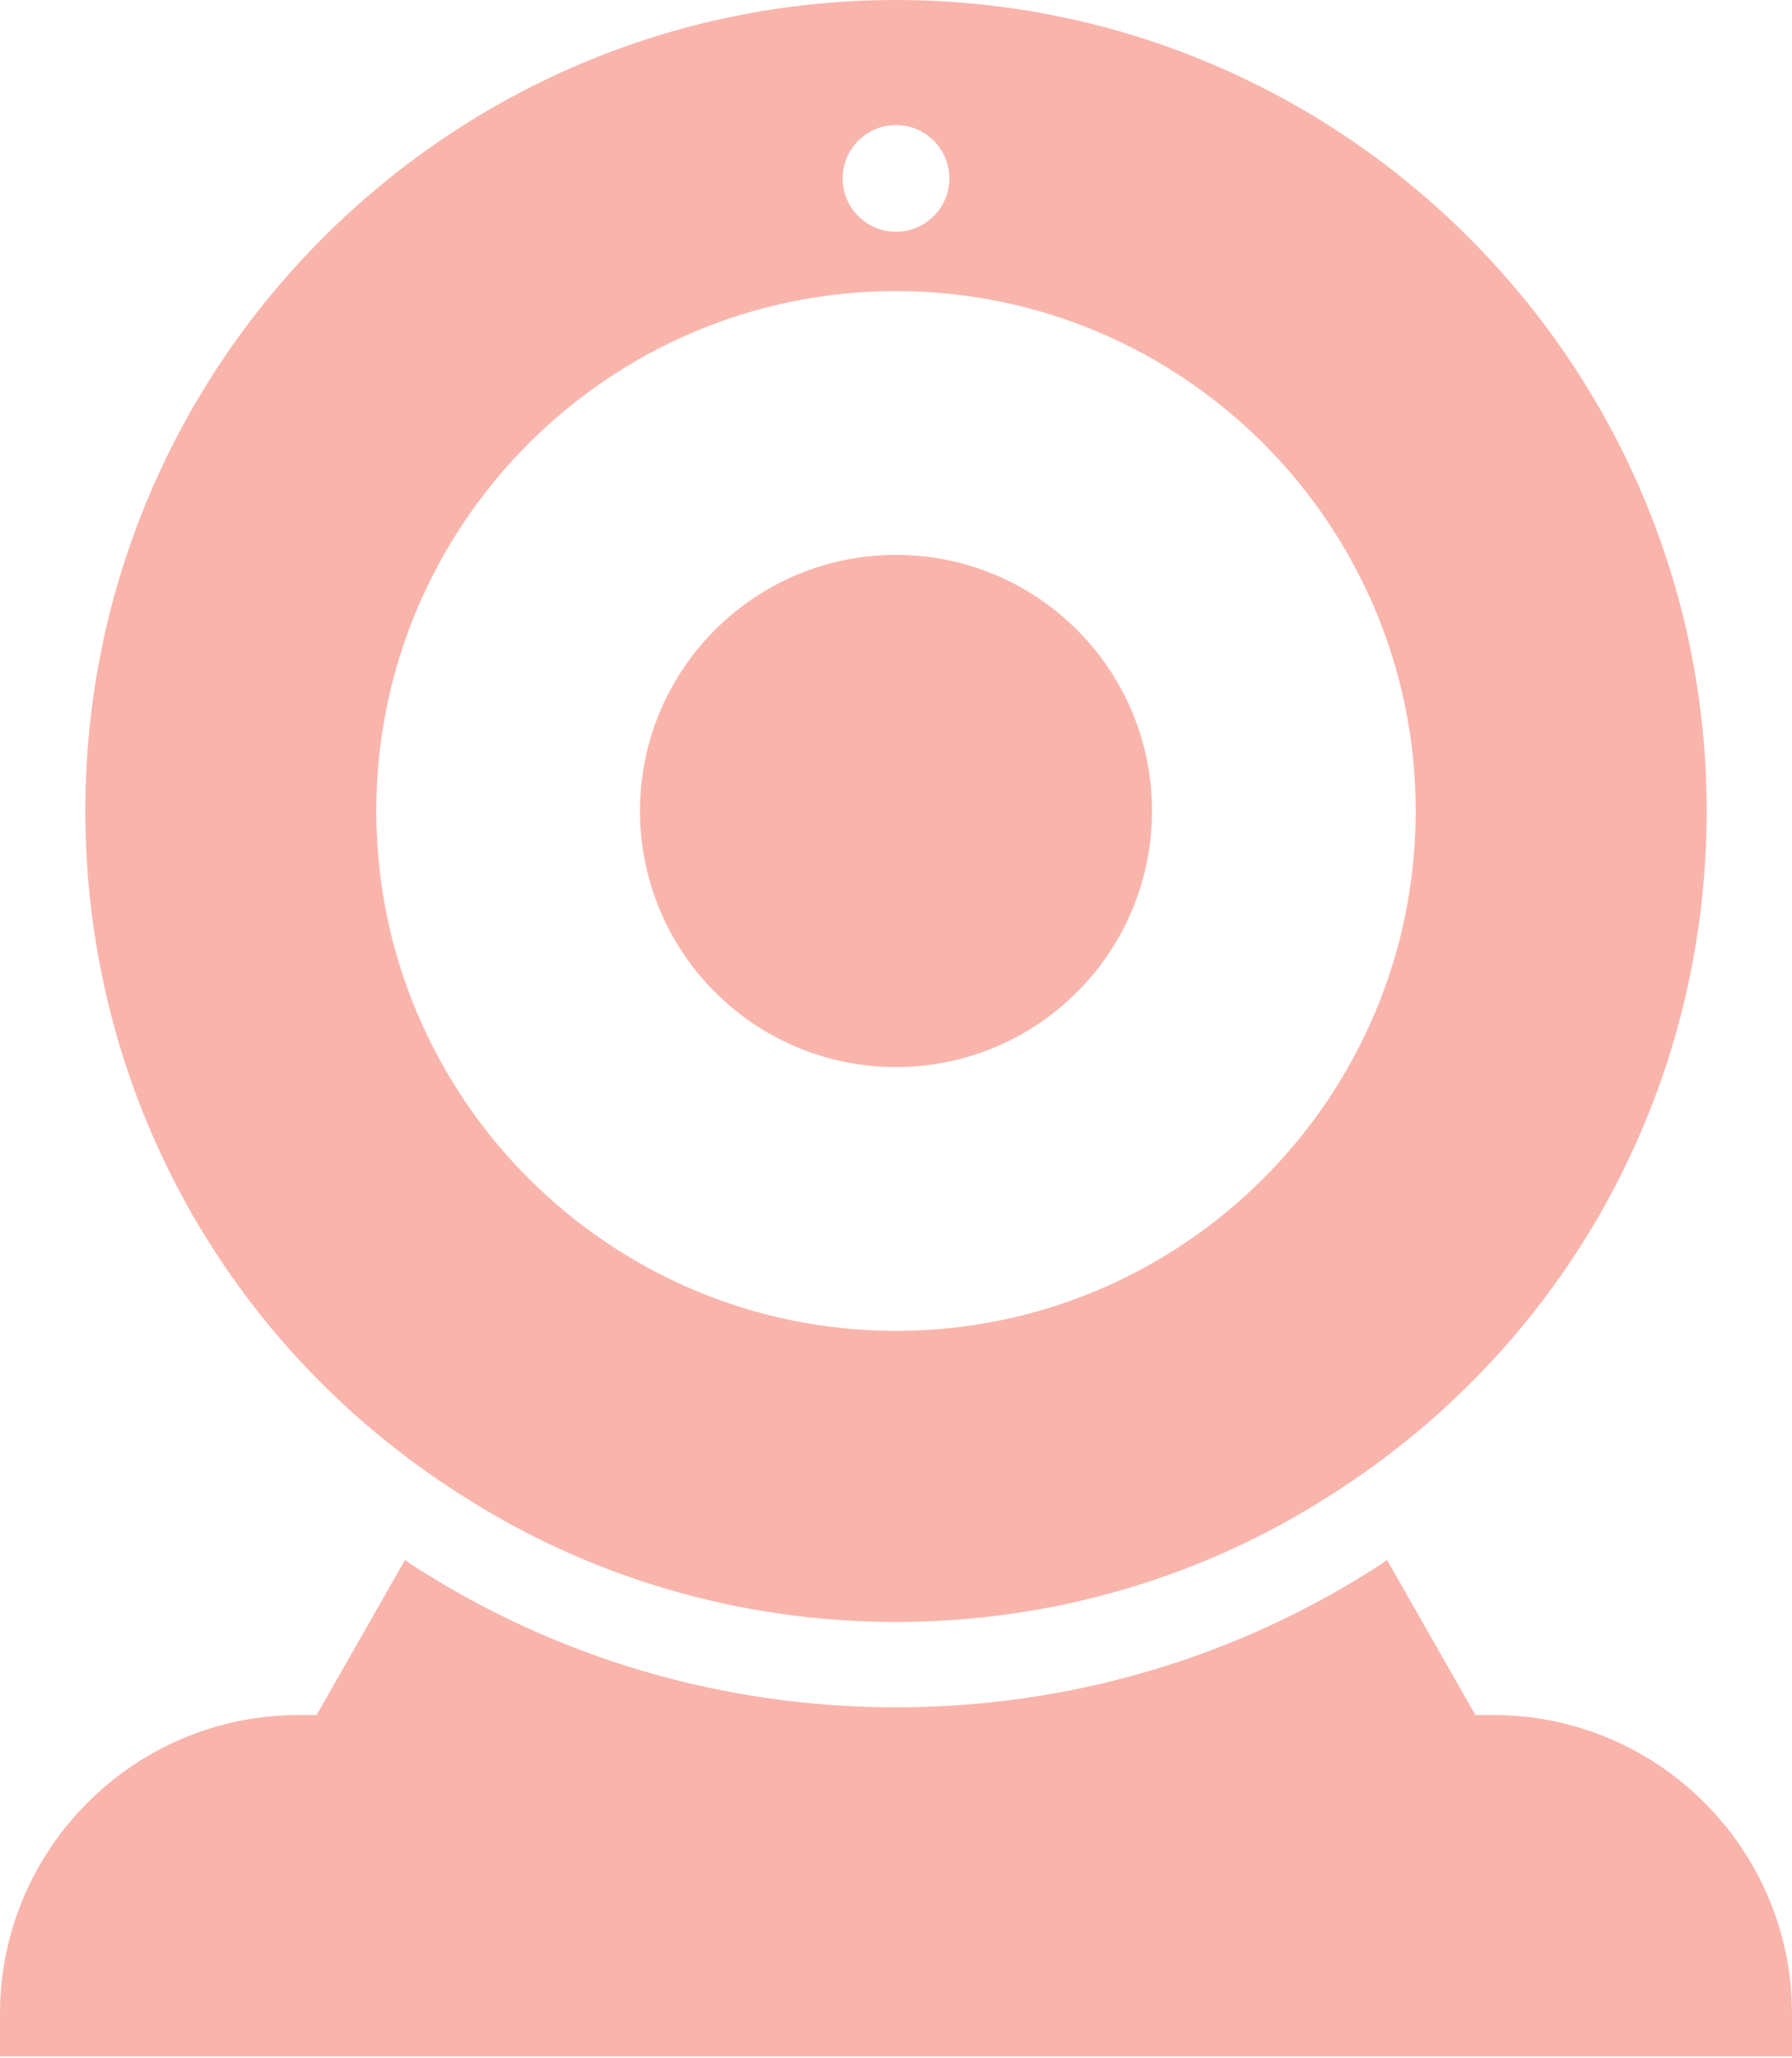
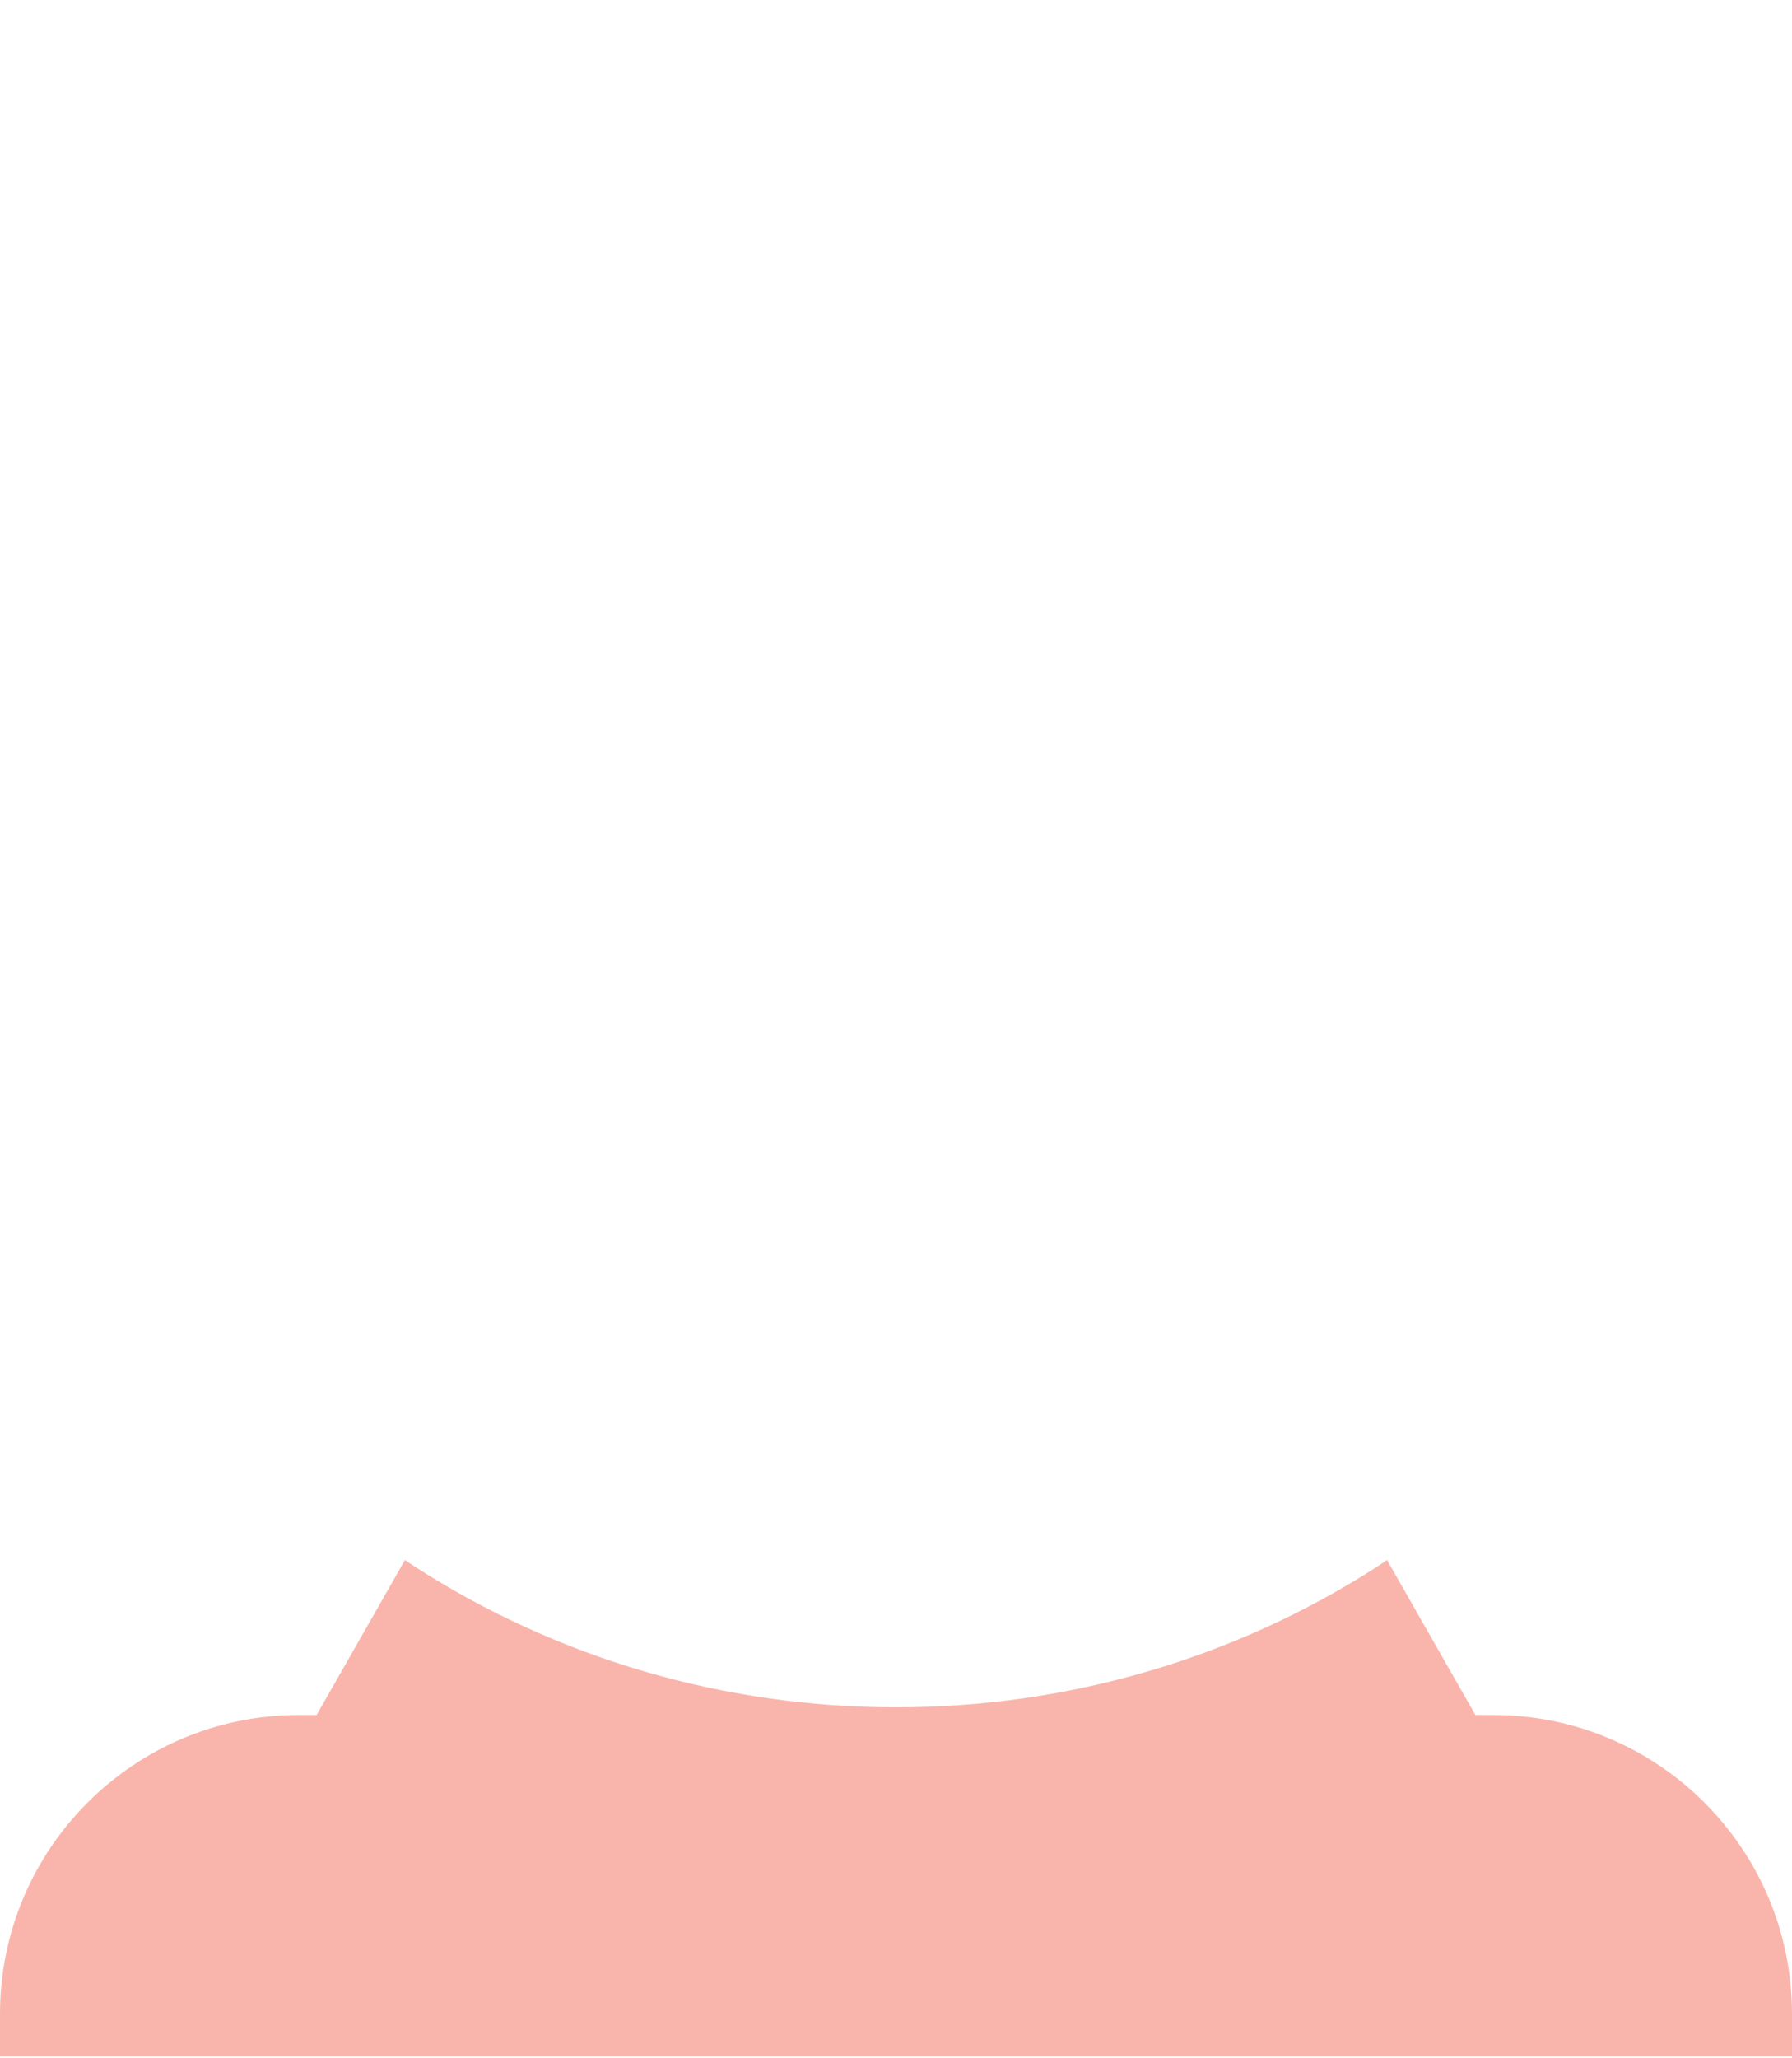
<svg xmlns="http://www.w3.org/2000/svg" width="189" height="217" viewBox="0 0 189 217" fill="none">
  <path d="M157.5 180.811H155.608L146.287 164.465C145.928 164.7 145.589 164.956 145.226 165.187C130.181 174.868 112.625 180.001 94.5 180.001C76.375 180.001 58.819 174.868 43.728 165.156C43.381 164.936 43.057 164.691 42.713 164.466L33.393 180.811H31.5C14.13 180.811 0 194.94 0 212.311V216.811H189V212.311C189 194.94 174.87 180.811 157.5 180.811Z" fill="#F9B5AC" />
-   <path d="M94.5 112.5C109.412 112.5 121.5 100.412 121.5 85.5C121.5 70.588 109.412 58.5 94.5 58.5C79.588 58.5 67.5 70.588 67.5 85.5C67.5 100.412 79.588 112.5 94.5 112.5Z" fill="#F9B5AC" />
-   <path d="M48.6 157.59C62.235 166.365 78.12 171 94.5 171C110.88 171 126.765 166.365 140.4 157.59C165.195 141.84 180 114.885 180 85.5C180 38.34 141.66 0 94.5 0C47.34 0 9 38.34 9 85.5C9 114.885 23.805 141.84 48.6 157.59ZM94.5 13.185C97.605 13.185 100.125 15.705 100.125 18.81C100.125 21.915 97.605 24.435 94.5 24.435C91.395 24.435 88.875 21.915 88.875 18.81C88.875 15.705 91.395 13.185 94.5 13.185ZM94.5 30.69C124.74 30.69 149.31 55.26 149.31 85.5C149.31 115.74 124.74 140.31 94.5 140.31C64.26 140.31 39.69 115.74 39.69 85.5C39.69 55.26 64.26 30.69 94.5 30.69Z" fill="#F9B5AC" />
</svg>